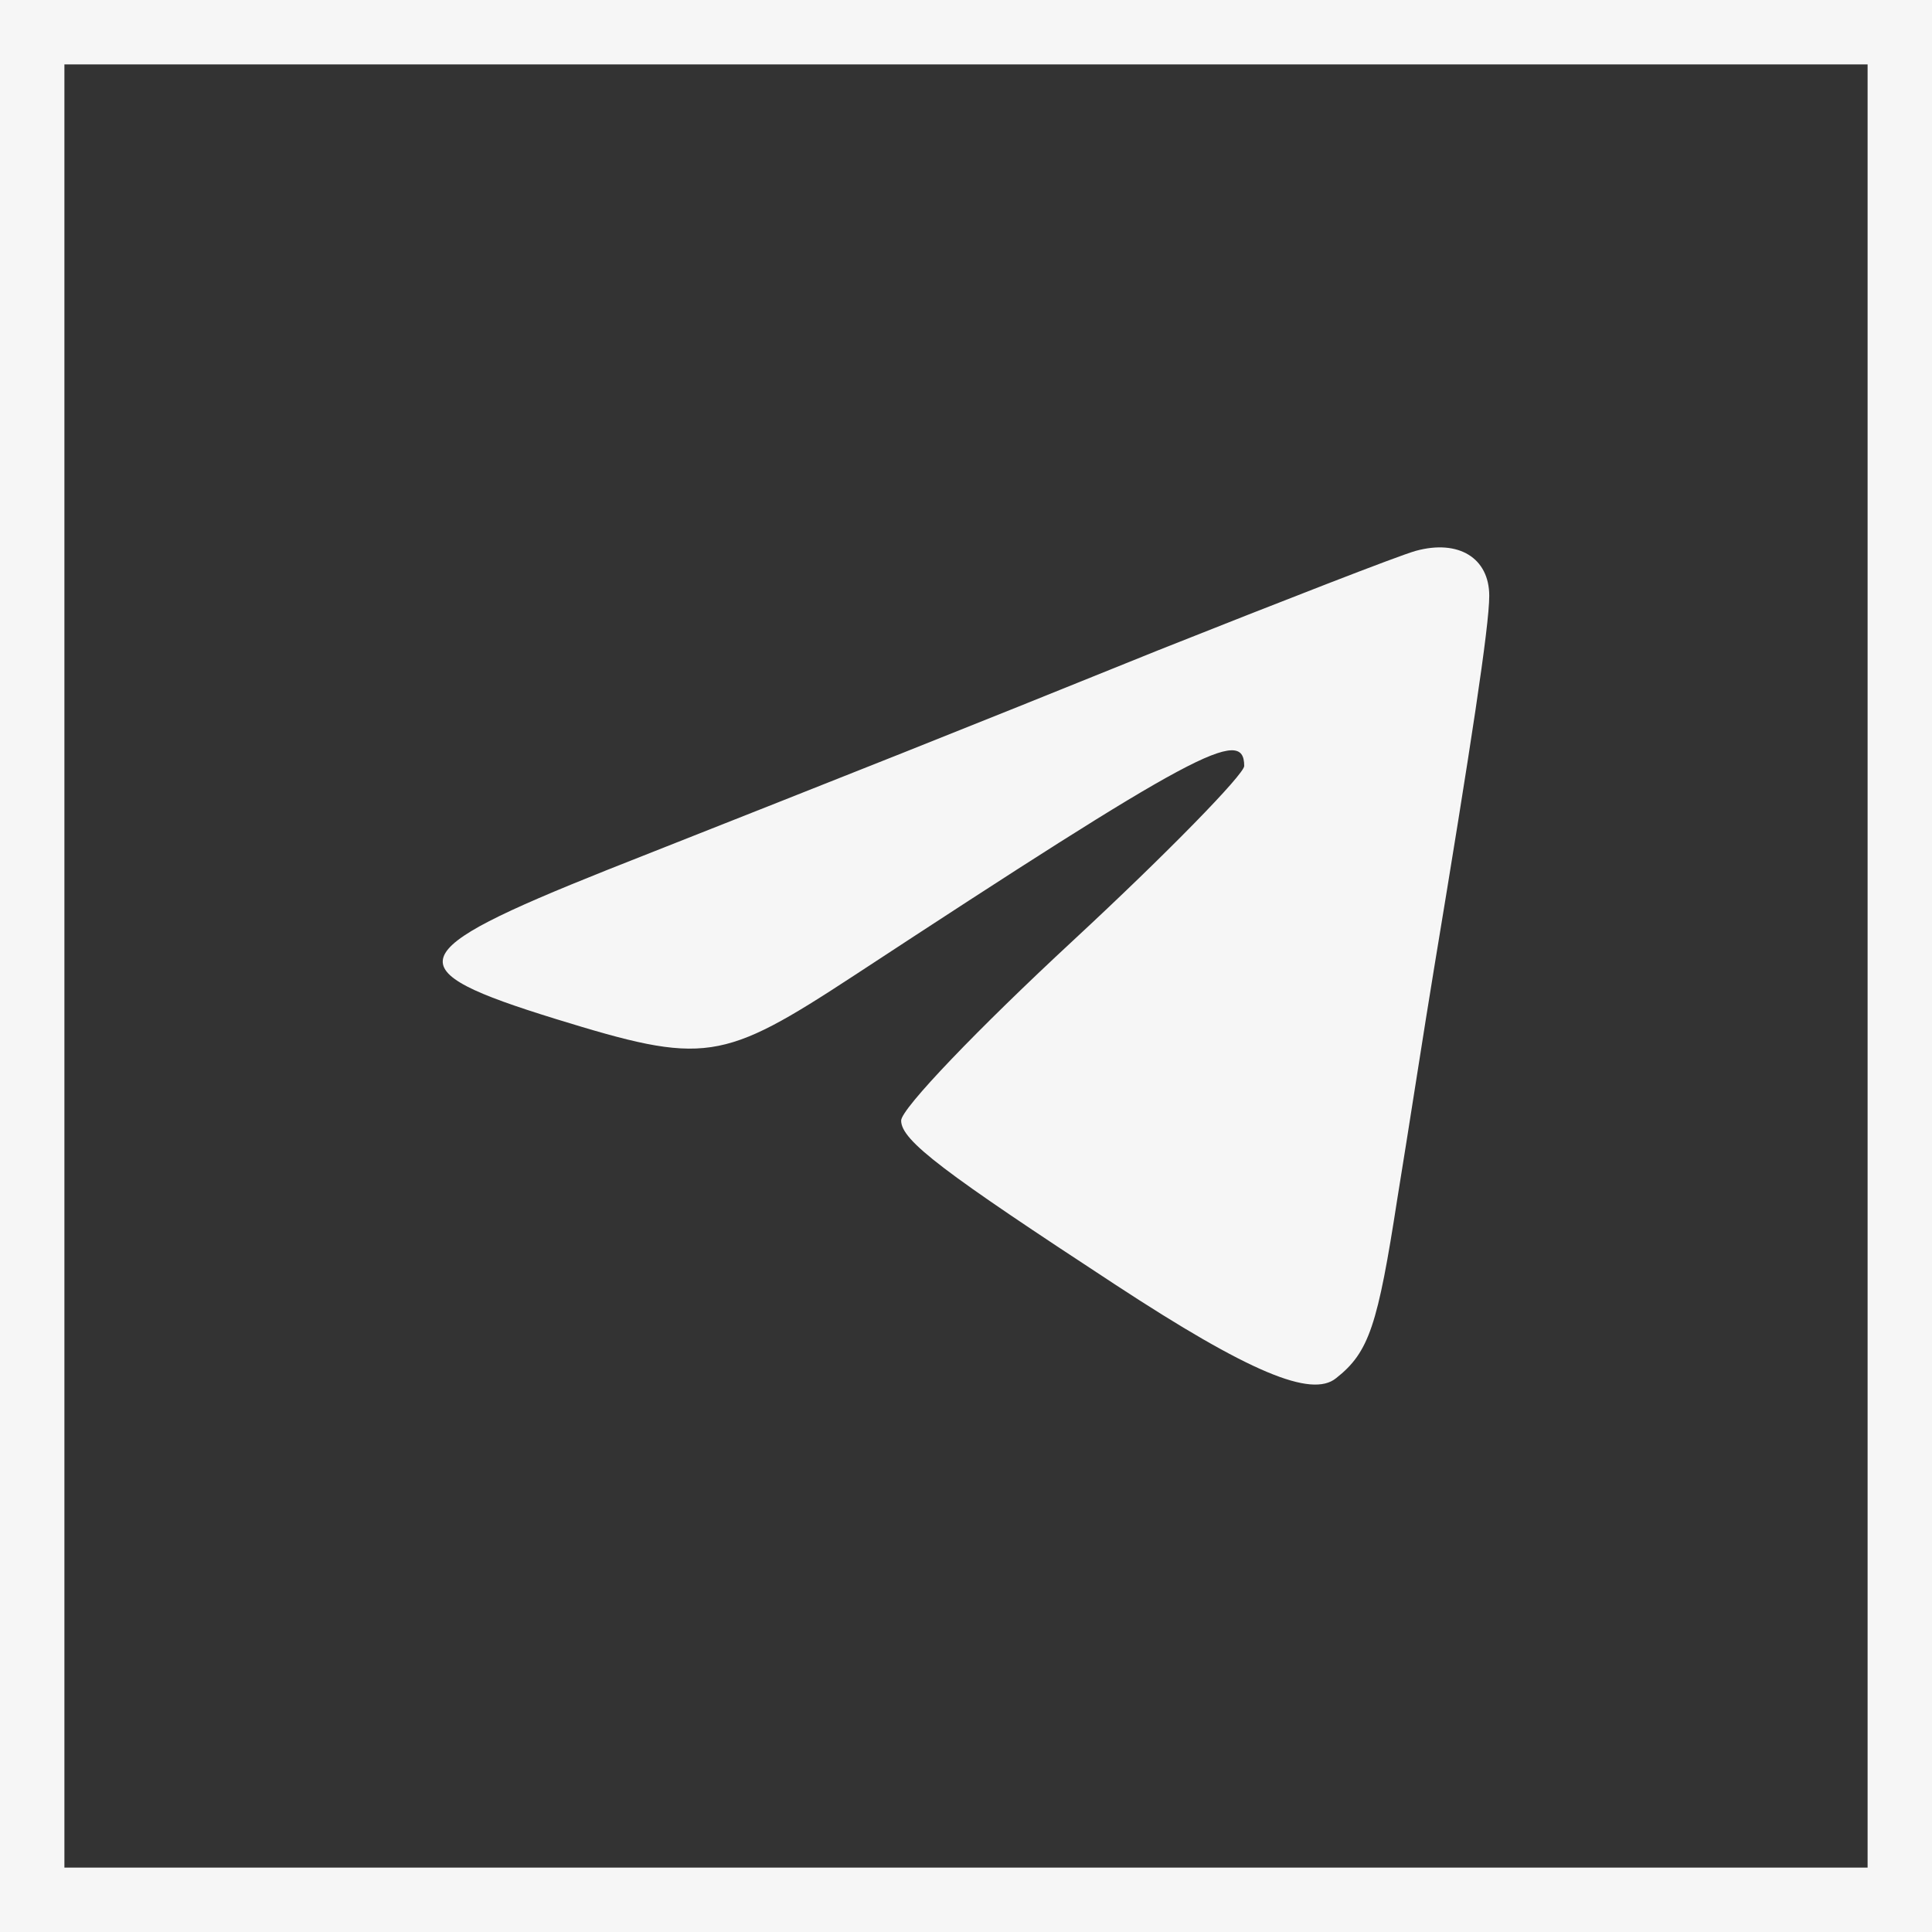
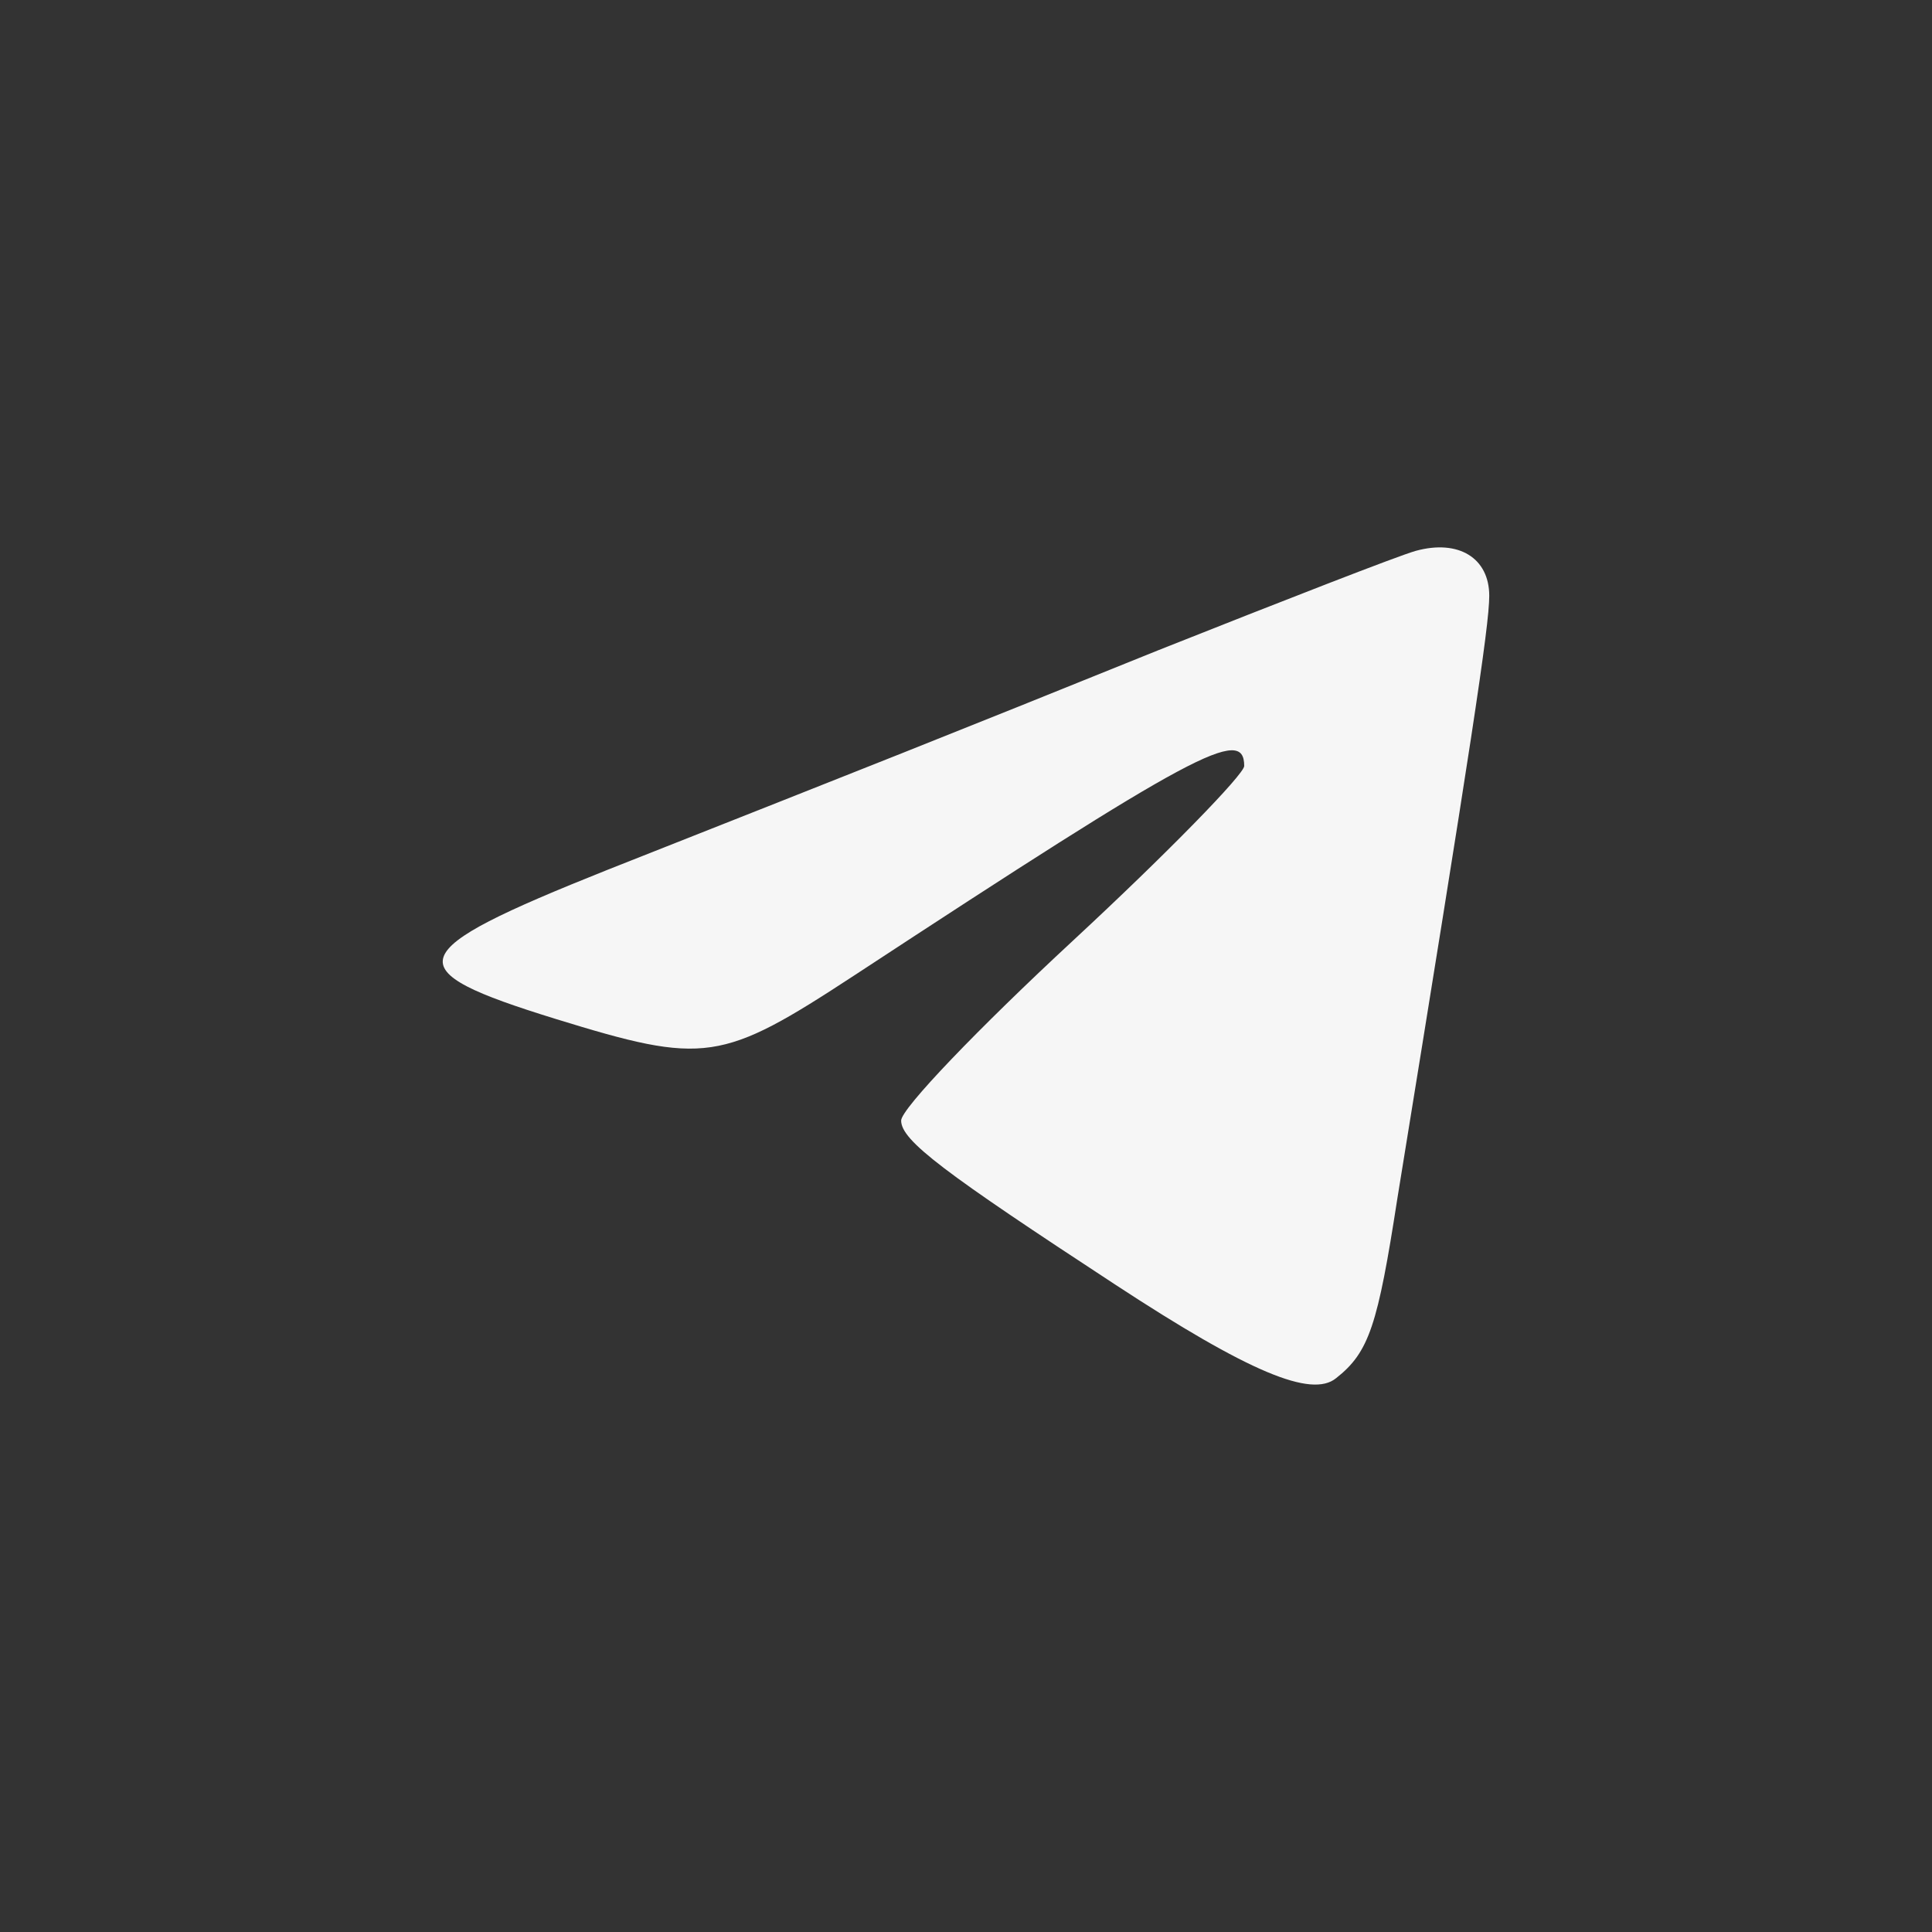
<svg xmlns="http://www.w3.org/2000/svg" width="30" height="30" viewBox="0 0 30 30" fill="none">
  <rect x="0" y="0" width="30" height="30" fill="#333333" stroke="none" />
-   <rect x="0.5" y="0.5" width="29" height="29" stroke="#F6F6F6" />
-   <path d="M21.983 8.554C21.717 8.628 19.929 9.325 17.988 10.096C14.583 11.472 13.651 11.839 9.427 13.509C6.212 14.794 6.136 15.051 8.628 15.822C10.949 16.537 11.197 16.5 13.27 15.143C18.559 11.674 19.32 11.27 19.32 11.894C19.32 12.023 18.122 13.252 16.657 14.61C15.192 15.968 13.993 17.216 13.993 17.4C13.993 17.712 14.659 18.207 17.323 19.951C19.396 21.309 20.366 21.712 20.747 21.4C21.261 20.997 21.394 20.575 21.698 18.611C21.869 17.565 22.117 15.95 22.269 15.032C22.84 11.582 23.125 9.729 23.125 9.252C23.125 8.664 22.649 8.371 21.983 8.554Z" fill="#F6F6F6" />
+   <path d="M21.983 8.554C21.717 8.628 19.929 9.325 17.988 10.096C14.583 11.472 13.651 11.839 9.427 13.509C6.212 14.794 6.136 15.051 8.628 15.822C10.949 16.537 11.197 16.5 13.27 15.143C18.559 11.674 19.32 11.27 19.32 11.894C19.32 12.023 18.122 13.252 16.657 14.61C15.192 15.968 13.993 17.216 13.993 17.4C13.993 17.712 14.659 18.207 17.323 19.951C19.396 21.309 20.366 21.712 20.747 21.4C21.261 20.997 21.394 20.575 21.698 18.611C22.84 11.582 23.125 9.729 23.125 9.252C23.125 8.664 22.649 8.371 21.983 8.554Z" fill="#F6F6F6" />
</svg>